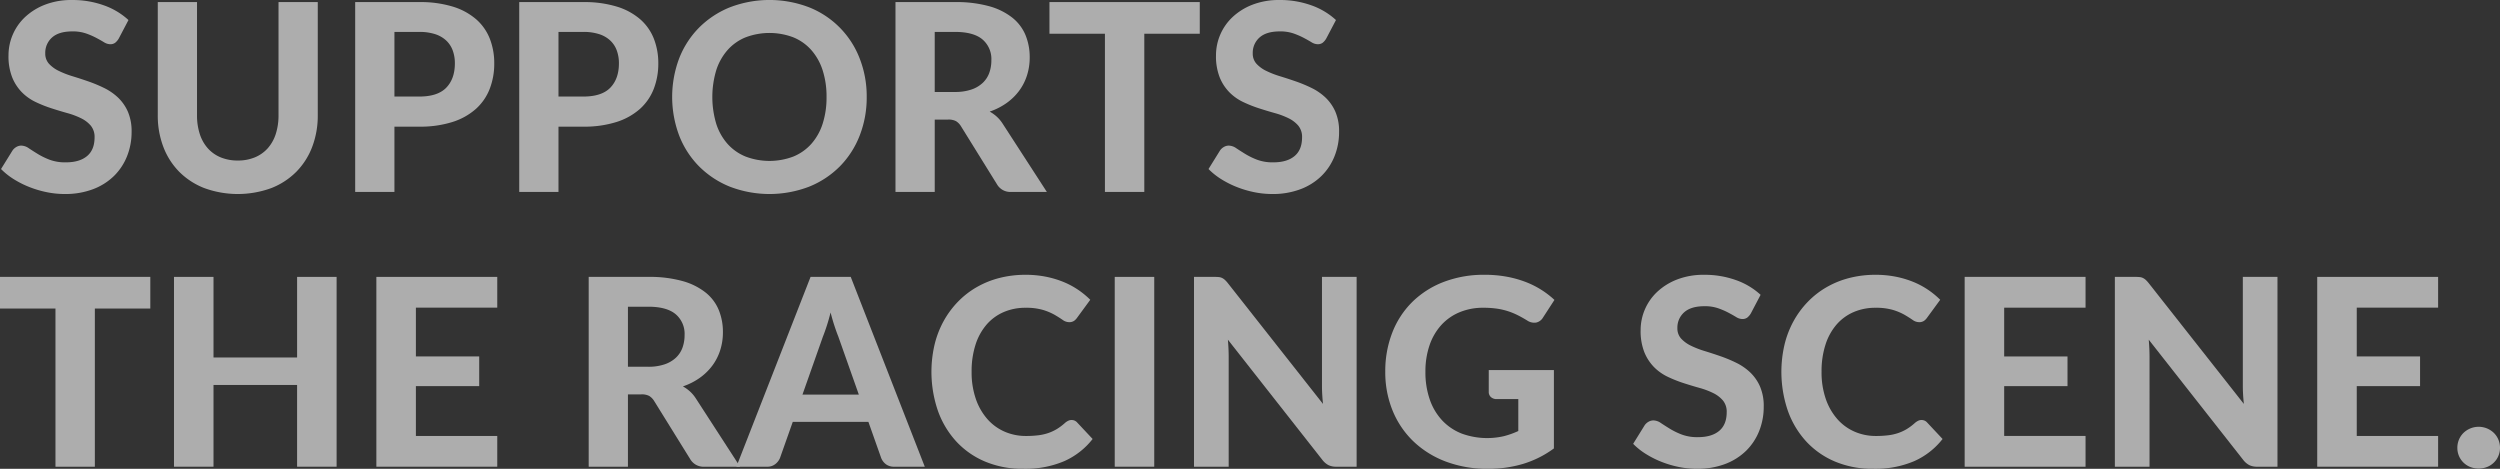
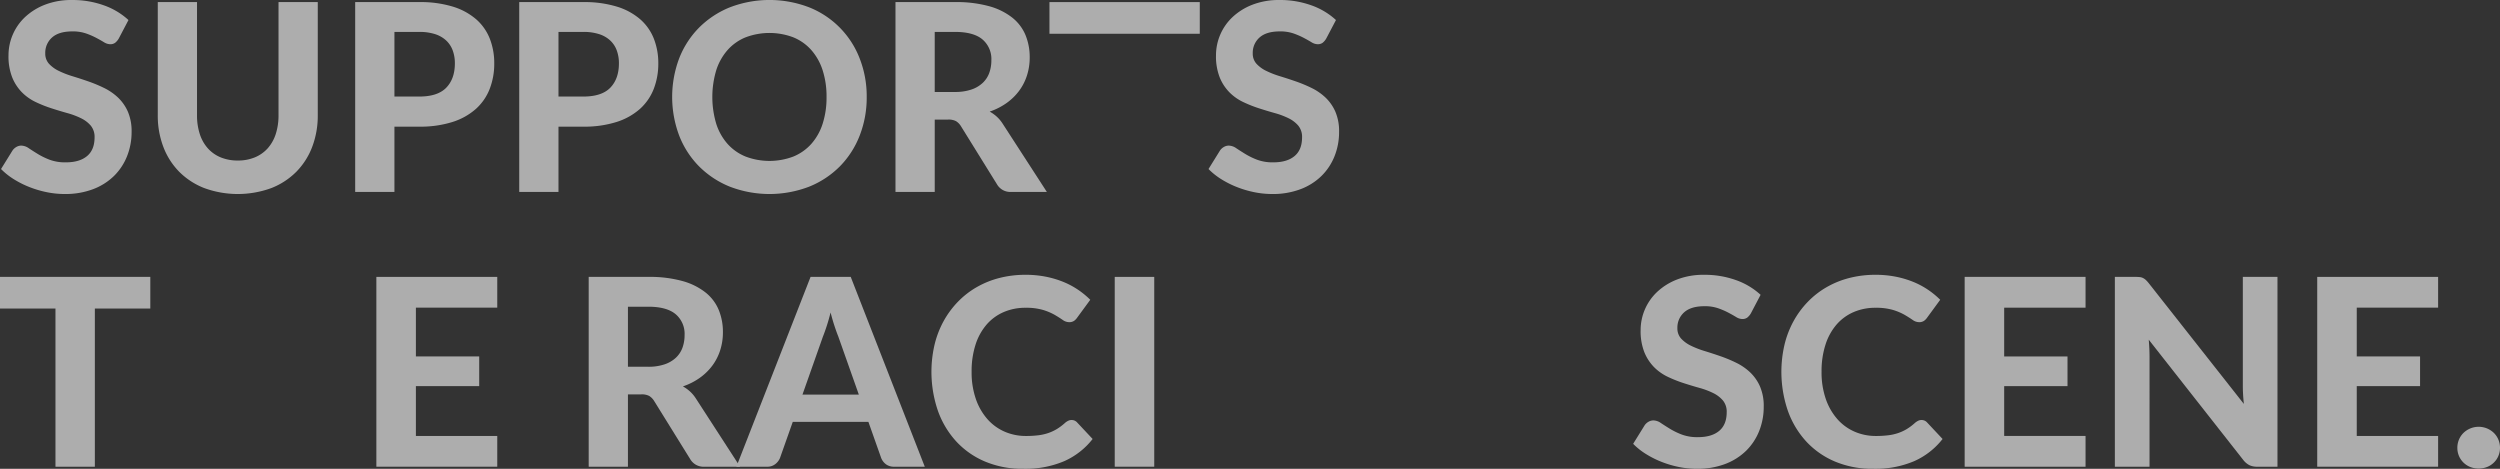
<svg xmlns="http://www.w3.org/2000/svg" width="1011.26" height="189.637" viewBox="0 0 1011.26 189.637">
  <rect x="0" y="0" width="1011.26" height="189.637" fill="#333333" stroke="none" />
  <g transform="translate(-174.487 -205.213)" opacity="0.6">
    <path d="M222.537,220.771a6.039,6.039,0,0,1-1.508,1.773,3.309,3.309,0,0,1-1.985.556,4.9,4.9,0,0,1-2.513-.821q-1.35-.821-3.149-1.772a30.525,30.525,0,0,0-4.128-1.774,16.45,16.45,0,0,0-5.45-.82q-5.5,0-8.256,2.461a8.22,8.22,0,0,0-2.751,6.43,6.032,6.032,0,0,0,1.508,4.207,13.108,13.108,0,0,0,3.969,2.884,36.676,36.676,0,0,0,5.583,2.169q3.122.953,6.4,2.091a56.721,56.721,0,0,1,6.4,2.672,22.6,22.6,0,0,1,5.583,3.863,17.73,17.73,0,0,1,3.969,5.689,19.917,19.917,0,0,1,1.508,8.176,26.248,26.248,0,0,1-1.826,9.816,23.259,23.259,0,0,1-5.265,7.991,24.361,24.361,0,0,1-8.493,5.371,31.537,31.537,0,0,1-11.457,1.958,36.248,36.248,0,0,1-7.277-.741,41.859,41.859,0,0,1-6.985-2.063,38.506,38.506,0,0,1-6.324-3.175,27.725,27.725,0,0,1-5.186-4.128l4.657-7.515a4.728,4.728,0,0,1,1.535-1.4,3.934,3.934,0,0,1,2.011-.556,5.492,5.492,0,0,1,3.016,1.059q1.587,1.059,3.651,2.328a29.564,29.564,0,0,0,4.789,2.329,18.057,18.057,0,0,0,6.536,1.058q5.556,0,8.6-2.54t3.043-7.567a7.1,7.1,0,0,0-1.508-4.711,12.149,12.149,0,0,0-3.943-3.015,31.205,31.205,0,0,0-5.556-2.091q-3.123-.873-6.4-1.932a52.181,52.181,0,0,1-6.4-2.54,19.789,19.789,0,0,1-5.557-3.916,18.524,18.524,0,0,1-3.942-6.032,23.2,23.2,0,0,1-1.508-8.943,21.243,21.243,0,0,1,6.667-15.452,24.874,24.874,0,0,1,8.071-5.028,29.536,29.536,0,0,1,10.98-1.9,37.347,37.347,0,0,1,12.833,2.143,28.791,28.791,0,0,1,9.975,5.954Z" fill="#fff" />
    <path d="M270.692,270.145a17.657,17.657,0,0,0,6.933-1.3,14.273,14.273,0,0,0,5.186-3.678,16.155,16.155,0,0,0,3.228-5.769,24.387,24.387,0,0,0,1.111-7.62V206.06h15.875v45.721a35.472,35.472,0,0,1-2.249,12.833,28.955,28.955,0,0,1-6.429,10.081,29.312,29.312,0,0,1-10.161,6.616,39.52,39.52,0,0,1-27.015,0,29.246,29.246,0,0,1-10.187-6.616,28.927,28.927,0,0,1-6.429-10.081,35.451,35.451,0,0,1-2.249-12.833V206.06h15.876v45.721a24.358,24.358,0,0,0,1.111,7.62,16.11,16.11,0,0,0,3.228,5.769,14.239,14.239,0,0,0,5.186,3.678A17.787,17.787,0,0,0,270.692,270.145Z" fill="#fff" />
    <path d="M344.09,206.06a44.6,44.6,0,0,1,13.626,1.852,25.936,25.936,0,0,1,9.446,5.159,20.293,20.293,0,0,1,5.478,7.859,27.052,27.052,0,0,1,1.772,9.9A28.115,28.115,0,0,1,372.56,241.2a21.2,21.2,0,0,1-5.609,8.1,26.092,26.092,0,0,1-9.473,5.266,42.942,42.942,0,0,1-13.388,1.878H334.035v26.407H318.16V206.06Zm0,38.207q7.461,0,10.928-3.6t3.466-9.843a14.878,14.878,0,0,0-.874-5.212,10.4,10.4,0,0,0-2.645-4.021,11.942,11.942,0,0,0-4.472-2.568,20.371,20.371,0,0,0-6.4-.9H334.035v26.142Z" fill="#fff" />
    <path d="M410.45,206.06a44.6,44.6,0,0,1,13.626,1.852,25.936,25.936,0,0,1,9.446,5.159A20.293,20.293,0,0,1,439,220.93a27.052,27.052,0,0,1,1.772,9.9A28.116,28.116,0,0,1,438.92,241.2a21.2,21.2,0,0,1-5.609,8.1,26.1,26.1,0,0,1-9.473,5.266,42.946,42.946,0,0,1-13.388,1.878H400.395v26.407H384.52V206.06Zm0,38.207q7.461,0,10.927-3.6t3.467-9.843a14.878,14.878,0,0,0-.874-5.212,10.4,10.4,0,0,0-2.645-4.021,11.943,11.943,0,0,0-4.472-2.568,20.371,20.371,0,0,0-6.4-.9H400.395v26.142Z" fill="#fff" />
    <path d="M525.071,244.426a42.269,42.269,0,0,1-2.831,15.61,36.579,36.579,0,0,1-7.99,12.437,36.955,36.955,0,0,1-12.41,8.228,44.771,44.771,0,0,1-32.174,0,37.227,37.227,0,0,1-12.436-8.228,36.379,36.379,0,0,1-8.018-12.437,44.383,44.383,0,0,1,0-31.2,36.452,36.452,0,0,1,8.018-12.409,37.23,37.23,0,0,1,12.436-8.229,44.771,44.771,0,0,1,32.174,0,36.217,36.217,0,0,1,20.4,20.692A41.919,41.919,0,0,1,525.071,244.426Zm-16.246,0a34.318,34.318,0,0,0-1.587-10.822,22.966,22.966,0,0,0-4.578-8.15,19.723,19.723,0,0,0-7.249-5.133,27.277,27.277,0,0,0-19.342,0,19.669,19.669,0,0,0-7.277,5.133,22.949,22.949,0,0,0-4.577,8.15,37.85,37.85,0,0,0,0,21.7,22.671,22.671,0,0,0,4.577,8.123,19.779,19.779,0,0,0,7.277,5.106,27.262,27.262,0,0,0,19.342,0,19.833,19.833,0,0,0,7.249-5.106,22.688,22.688,0,0,0,4.578-8.123A34.5,34.5,0,0,0,508.825,244.426Z" fill="#fff" />
    <path d="M597.939,282.845H583.6a6.231,6.231,0,0,1-5.821-3.07l-14.606-23.548a6.175,6.175,0,0,0-1.984-2.011,6.45,6.45,0,0,0-3.2-.636h-5.4v29.265H536.712V206.06h24.131a49.569,49.569,0,0,1,13.759,1.667,26.449,26.449,0,0,1,9.366,4.63,17.74,17.74,0,0,1,5.345,7.065,23.413,23.413,0,0,1,1.693,9.022,23.717,23.717,0,0,1-1.085,7.224,21.294,21.294,0,0,1-3.148,6.218,22.684,22.684,0,0,1-5.08,4.974,26.27,26.27,0,0,1-6.88,3.493,15.307,15.307,0,0,1,2.858,2.037,14.029,14.029,0,0,1,2.381,2.831Zm-37.2-40.43a20.279,20.279,0,0,0,6.668-.979,12.536,12.536,0,0,0,4.6-2.7,10.493,10.493,0,0,0,2.646-4.049,14.765,14.765,0,0,0,.846-5.08,10.406,10.406,0,0,0-3.625-8.466q-3.625-3.017-11.033-3.017h-8.256v24.29Z" fill="#fff" />
-     <path d="M659.8,218.866H637.362v63.979H621.434V218.866H599V206.06h60.8Z" fill="#fff" />
+     <path d="M659.8,218.866H637.362H621.434V218.866H599V206.06h60.8Z" fill="#fff" />
    <path d="M710.971,220.771a6.011,6.011,0,0,1-1.509,1.773,3.306,3.306,0,0,1-1.984.556,4.9,4.9,0,0,1-2.514-.821q-1.35-.821-3.149-1.772a30.509,30.509,0,0,0-4.127-1.774,16.461,16.461,0,0,0-5.451-.82q-5.5,0-8.255,2.461a8.217,8.217,0,0,0-2.752,6.43,6.037,6.037,0,0,0,1.508,4.207,13.121,13.121,0,0,0,3.969,2.884,36.721,36.721,0,0,0,5.583,2.169q3.121.953,6.4,2.091a56.659,56.659,0,0,1,6.4,2.672,22.6,22.6,0,0,1,5.583,3.863,17.712,17.712,0,0,1,3.968,5.689,19.9,19.9,0,0,1,1.508,8.176,26.248,26.248,0,0,1-1.825,9.816,23.277,23.277,0,0,1-5.266,7.991,24.361,24.361,0,0,1-8.493,5.371,31.53,31.53,0,0,1-11.457,1.958,36.239,36.239,0,0,1-7.276-.741,41.858,41.858,0,0,1-6.985-2.063,38.463,38.463,0,0,1-6.324-3.175,27.725,27.725,0,0,1-5.186-4.128L668,266.069a4.725,4.725,0,0,1,1.534-1.4,3.934,3.934,0,0,1,2.011-.556,5.489,5.489,0,0,1,3.016,1.059q1.588,1.059,3.652,2.328A29.564,29.564,0,0,0,683,269.827a18.047,18.047,0,0,0,6.535,1.058q5.557,0,8.6-2.54t3.043-7.567a7.1,7.1,0,0,0-1.508-4.711,12.148,12.148,0,0,0-3.943-3.015,31.233,31.233,0,0,0-5.556-2.091q-3.123-.873-6.4-1.932a52.258,52.258,0,0,1-6.4-2.54,19.77,19.77,0,0,1-5.556-3.916,18.524,18.524,0,0,1-3.942-6.032,23.194,23.194,0,0,1-1.509-8.943,21.25,21.25,0,0,1,6.668-15.452,24.88,24.88,0,0,1,8.07-5.028,29.541,29.541,0,0,1,10.981-1.9,37.334,37.334,0,0,1,12.832,2.143,28.787,28.787,0,0,1,9.976,5.954Z" fill="#fff" />
    <path d="M235.291,330.024H212.853V394H196.924V330.024H174.487V317.218h60.8Z" fill="#fff" />
-     <path d="M310.645,317.218V394H294.664V360.929H260.849V394H244.867V317.218h15.982v32.6h33.815v-32.6Z" fill="#fff" />
    <path d="M342.713,329.654v19.739h25.613V361.4H342.713v20.162h32.916V394h-48.9V317.218h48.9v12.436Z" fill="#fff" />
    <path d="M473.843,394H459.5a6.232,6.232,0,0,1-5.821-3.069l-14.605-23.549a6.2,6.2,0,0,0-1.985-2.011,6.447,6.447,0,0,0-3.2-.635h-5.4V394H412.616V317.218h24.131a49.57,49.57,0,0,1,13.759,1.667,26.446,26.446,0,0,1,9.367,4.631,17.735,17.735,0,0,1,5.344,7.064,23.415,23.415,0,0,1,1.694,9.023,23.74,23.74,0,0,1-1.085,7.223,21.27,21.27,0,0,1-3.149,6.218,22.709,22.709,0,0,1-5.08,4.975,26.246,26.246,0,0,1-6.879,3.492,15.392,15.392,0,0,1,2.857,2.037,14.012,14.012,0,0,1,2.382,2.832Zm-37.2-40.43a20.278,20.278,0,0,0,6.668-.979,12.54,12.54,0,0,0,4.6-2.7,10.5,10.5,0,0,0,2.646-4.049,14.768,14.768,0,0,0,.847-5.08,10.408,10.408,0,0,0-3.625-8.467q-3.625-3.016-11.034-3.017h-8.255v24.29Z" fill="#fff" />
    <path d="M548.563,394h-12.33a5.423,5.423,0,0,1-3.36-.979,5.931,5.931,0,0,1-1.932-2.513l-5.186-14.659H495.168l-5.186,14.659a6.039,6.039,0,0,1-1.852,2.407A5.08,5.08,0,0,1,484.8,394H472.36l30.005-76.785h16.246Zm-26.671-29.158-8.308-23.5q-.742-1.852-1.561-4.339t-1.561-5.4q-.742,2.964-1.561,5.477t-1.562,4.366l-8.255,23.39Z" fill="#fff" />
    <path d="M607.937,375.111a2.94,2.94,0,0,1,2.223.952l6.3,6.721a29.969,29.969,0,0,1-11.563,9,40.224,40.224,0,0,1-16.432,3.07,39.131,39.131,0,0,1-15.505-2.937,33.547,33.547,0,0,1-11.7-8.177,36.337,36.337,0,0,1-7.409-12.435,48.639,48.639,0,0,1-1.349-26.592,38.274,38.274,0,0,1,3.625-9.5,36.685,36.685,0,0,1,5.742-7.832,34.584,34.584,0,0,1,7.594-5.954,36.536,36.536,0,0,1,9.234-3.757,42.363,42.363,0,0,1,10.663-1.3,41.752,41.752,0,0,1,8.017.741,38.894,38.894,0,0,1,7.065,2.064,32.514,32.514,0,0,1,6.059,3.2,33.937,33.937,0,0,1,5,4.1l-5.345,7.3A4.99,4.99,0,0,1,608.943,335a3.4,3.4,0,0,1-2.011.529,4.483,4.483,0,0,1-2.567-.9q-1.3-.9-3.175-2.011a23.113,23.113,0,0,0-4.71-2.011,24.106,24.106,0,0,0-7.17-.9,21.951,21.951,0,0,0-8.837,1.746,19.194,19.194,0,0,0-6.906,5.054,23.285,23.285,0,0,0-4.472,8.123,34.941,34.941,0,0,0-1.587,10.954,32.836,32.836,0,0,0,1.72,11.033,24.213,24.213,0,0,0,4.709,8.177,19.834,19.834,0,0,0,6.985,5.054,21.4,21.4,0,0,0,8.547,1.719,41.284,41.284,0,0,0,4.9-.264,20.348,20.348,0,0,0,4.074-.9,18.065,18.065,0,0,0,3.546-1.64,21.859,21.859,0,0,0,3.36-2.54,6.516,6.516,0,0,1,1.218-.794A3.025,3.025,0,0,1,607.937,375.111Z" fill="#fff" />
    <path d="M641.381,394H625.4V317.218h15.981Z" fill="#fff" />
-     <path d="M723.246,317.218V394h-8.2a7.183,7.183,0,0,1-3.121-.608,7.532,7.532,0,0,1-2.488-2.091l-38.26-48.685q.159,1.853.238,3.652t.079,3.333V394H657.468V317.218h8.361a15.849,15.849,0,0,1,1.72.08,3.841,3.841,0,0,1,1.3.37,5.013,5.013,0,0,1,1.112.768,10.788,10.788,0,0,1,1.164,1.269l38.525,48.9q-.213-2.012-.318-3.89t-.1-3.572V317.218Z" fill="#fff" />
-     <path d="M776.693,354.9h26.354v31.7a41.11,41.11,0,0,1-12.516,6.27,48.822,48.822,0,0,1-14.05,1.985,47.633,47.633,0,0,1-17.145-2.937,38.572,38.572,0,0,1-13.124-8.177A36.075,36.075,0,0,1,737.8,371.3a40.87,40.87,0,0,1-2.963-15.717,42.849,42.849,0,0,1,2.831-15.822,35.454,35.454,0,0,1,8.069-12.383,36.885,36.885,0,0,1,12.675-8.1,45.331,45.331,0,0,1,16.643-2.911,48.7,48.7,0,0,1,8.89.768,42.714,42.714,0,0,1,7.62,2.117,35.948,35.948,0,0,1,11.7,7.276l-4.6,7.091a4.285,4.285,0,0,1-2.752,2.064,5.034,5.034,0,0,1-3.7-.847q-1.905-1.164-3.73-2.09a28.669,28.669,0,0,0-3.89-1.614,27.217,27.217,0,0,0-4.5-1.059,37.8,37.8,0,0,0-5.609-.37,24.412,24.412,0,0,0-9.685,1.853A20.725,20.725,0,0,0,757.4,336.8a23.446,23.446,0,0,0-4.683,8.149,32.513,32.513,0,0,0-1.64,10.637,33.391,33.391,0,0,0,1.8,11.352,23.617,23.617,0,0,0,5.08,8.44,21.641,21.641,0,0,0,7.858,5.238,30.027,30.027,0,0,0,16.988,1.032,33.971,33.971,0,0,0,5.846-2.089V366.645h-8.678a3.376,3.376,0,0,1-2.408-.821,2.744,2.744,0,0,1-.873-2.091Z" fill="#fff" />
    <path d="M882.739,331.93a6.018,6.018,0,0,1-1.509,1.772,3.3,3.3,0,0,1-1.984.556,4.9,4.9,0,0,1-2.514-.82q-1.348-.819-3.148-1.773a30.385,30.385,0,0,0-4.127-1.772,16.412,16.412,0,0,0-5.451-.821q-5.5,0-8.255,2.46a8.218,8.218,0,0,0-2.752,6.43,6.035,6.035,0,0,0,1.508,4.207,13.138,13.138,0,0,0,3.969,2.885,36.882,36.882,0,0,0,5.583,2.169q3.121.953,6.4,2.09a56.725,56.725,0,0,1,6.4,2.672,22.584,22.584,0,0,1,5.583,3.864,17.71,17.71,0,0,1,3.969,5.688,19.9,19.9,0,0,1,1.508,8.176,26.264,26.264,0,0,1-1.825,9.816,23.289,23.289,0,0,1-5.266,7.992,24.39,24.39,0,0,1-8.493,5.371,31.554,31.554,0,0,1-11.457,1.958,36.169,36.169,0,0,1-7.277-.742,41.861,41.861,0,0,1-6.985-2.063,38.456,38.456,0,0,1-6.323-3.175,27.7,27.7,0,0,1-5.187-4.128l4.658-7.514a4.706,4.706,0,0,1,1.534-1.4,3.926,3.926,0,0,1,2.01-.555,5.49,5.49,0,0,1,3.017,1.058q1.589,1.059,3.651,2.328a29.564,29.564,0,0,0,4.789,2.329,18.056,18.056,0,0,0,6.536,1.058q5.558,0,8.6-2.54t3.043-7.567a7.086,7.086,0,0,0-1.508-4.709,12.122,12.122,0,0,0-3.942-3.017,31.248,31.248,0,0,0-5.557-2.091q-3.123-.873-6.4-1.931a52.411,52.411,0,0,1-6.4-2.541,19.766,19.766,0,0,1-5.557-3.915,18.544,18.544,0,0,1-3.942-6.033,23.215,23.215,0,0,1-1.508-8.943A21.244,21.244,0,0,1,844.8,323.3a24.9,24.9,0,0,1,8.069-5.028,29.57,29.57,0,0,1,10.982-1.9,37.314,37.314,0,0,1,12.832,2.144,28.774,28.774,0,0,1,9.975,5.953Z" fill="#fff" />
    <path d="M951.744,375.111a2.941,2.941,0,0,1,2.223.952l6.3,6.721a29.969,29.969,0,0,1-11.563,9,40.214,40.214,0,0,1-16.43,3.07,39.133,39.133,0,0,1-15.506-2.937,33.547,33.547,0,0,1-11.7-8.177,36.322,36.322,0,0,1-7.409-12.435,48.612,48.612,0,0,1-1.349-26.592,38.312,38.312,0,0,1,3.625-9.5,36.616,36.616,0,0,1,5.742-7.832,34.578,34.578,0,0,1,7.593-5.954,36.557,36.557,0,0,1,9.235-3.757,42.369,42.369,0,0,1,10.663-1.3,41.752,41.752,0,0,1,8.017.741,38.882,38.882,0,0,1,7.064,2.064,32.551,32.551,0,0,1,6.06,3.2,33.934,33.934,0,0,1,5,4.1l-5.345,7.3A5.008,5.008,0,0,1,952.75,335a3.4,3.4,0,0,1-2.012.529,4.483,4.483,0,0,1-2.566-.9q-1.3-.9-3.175-2.011a23.137,23.137,0,0,0-4.71-2.011,24.116,24.116,0,0,0-7.17-.9,21.956,21.956,0,0,0-8.838,1.746,19.211,19.211,0,0,0-6.906,5.054,23.269,23.269,0,0,0-4.471,8.123,34.94,34.94,0,0,0-1.588,10.954,32.862,32.862,0,0,0,1.72,11.033,24.216,24.216,0,0,0,4.71,8.177,19.826,19.826,0,0,0,6.985,5.054,21.392,21.392,0,0,0,8.546,1.719,41.289,41.289,0,0,0,4.9-.264,20.364,20.364,0,0,0,4.074-.9,18.065,18.065,0,0,0,3.546-1.64,21.909,21.909,0,0,0,3.36-2.54,6.543,6.543,0,0,1,1.217-.794A3.032,3.032,0,0,1,951.744,375.111Z" fill="#fff" />
    <path d="M985.188,329.654v19.739H1010.8V361.4H985.188v20.162H1018.1V394h-48.9V317.218h48.9v12.436Z" fill="#fff" />
    <path d="M1095.733,317.218V394h-8.2a7.187,7.187,0,0,1-3.122-.608,7.55,7.55,0,0,1-2.487-2.091l-38.261-48.685q.16,1.853.238,3.652t.08,3.333V394h-14.023V317.218h8.36a15.868,15.868,0,0,1,1.721.08,3.848,3.848,0,0,1,1.3.37,4.985,4.985,0,0,1,1.111.768,10.622,10.622,0,0,1,1.164,1.269l38.526,48.9q-.213-2.012-.319-3.89t-.1-3.572V317.218Z" fill="#fff" />
    <path d="M1127.8,329.654v19.739h25.612V361.4H1127.8v20.162h32.915V394h-48.9V317.218h48.9v12.436Z" fill="#fff" />
    <path d="M1168.495,386.33a8.393,8.393,0,0,1,.661-3.308,8.245,8.245,0,0,1,1.826-2.7,8.859,8.859,0,0,1,12.278,0,8.241,8.241,0,0,1,1.825,2.7,8.661,8.661,0,0,1,0,6.642,8.2,8.2,0,0,1-4.577,4.444,9.406,9.406,0,0,1-6.8,0,8.271,8.271,0,0,1-5.213-7.778Z" fill="#fff" />
  </g>
</svg>